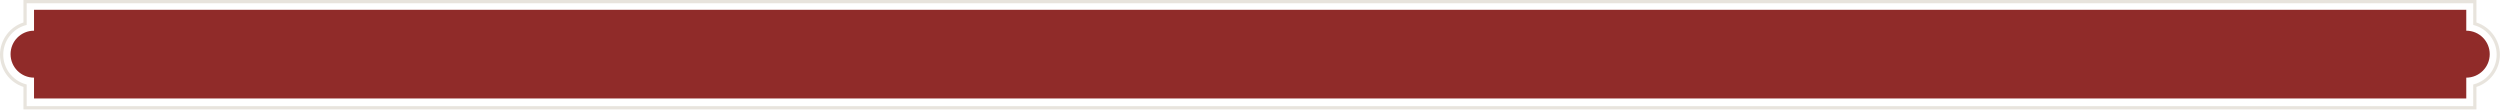
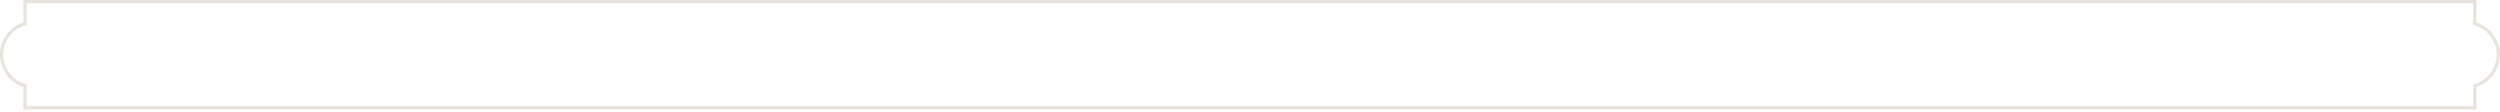
<svg xmlns="http://www.w3.org/2000/svg" fill="none" height="100%" overflow="visible" preserveAspectRatio="none" style="display: block;" viewBox="0 0 940 42" width="100%">
  <g id="Layer 1">
    <g id="Group">
-       <path d="M936.137 20.361C936.137 25.239 932.188 29.196 927.318 29.196V37.028H12.792V29.196C7.914 29.196 3.973 25.239 3.973 20.361C3.973 15.482 7.922 11.542 12.792 11.542V3.694H927.318V11.542C932.196 11.542 936.137 15.499 936.137 20.361Z" fill="#902B29" id="Vector" />
      <path d="M931.144 41.133H8.819V32.684C3.603 31.006 0 26.086 0 20.566C0 15.046 3.603 10.143 8.819 8.457V0H931.144V8.457C936.359 10.143 939.962 15.055 939.962 20.566C939.962 26.078 936.359 30.997 931.144 32.684V41.133ZM10.036 39.915H929.926V31.771L930.37 31.647C935.306 30.249 938.745 25.691 938.745 20.566C938.745 15.441 935.298 10.892 930.37 9.493L929.926 9.37V1.218H10.036V9.37L9.592 9.493C4.656 10.884 1.218 15.441 1.218 20.566C1.218 25.691 4.664 30.249 9.592 31.647L10.036 31.771V39.915Z" fill="#E8E4DD" id="Vector_2" />
    </g>
  </g>
</svg>